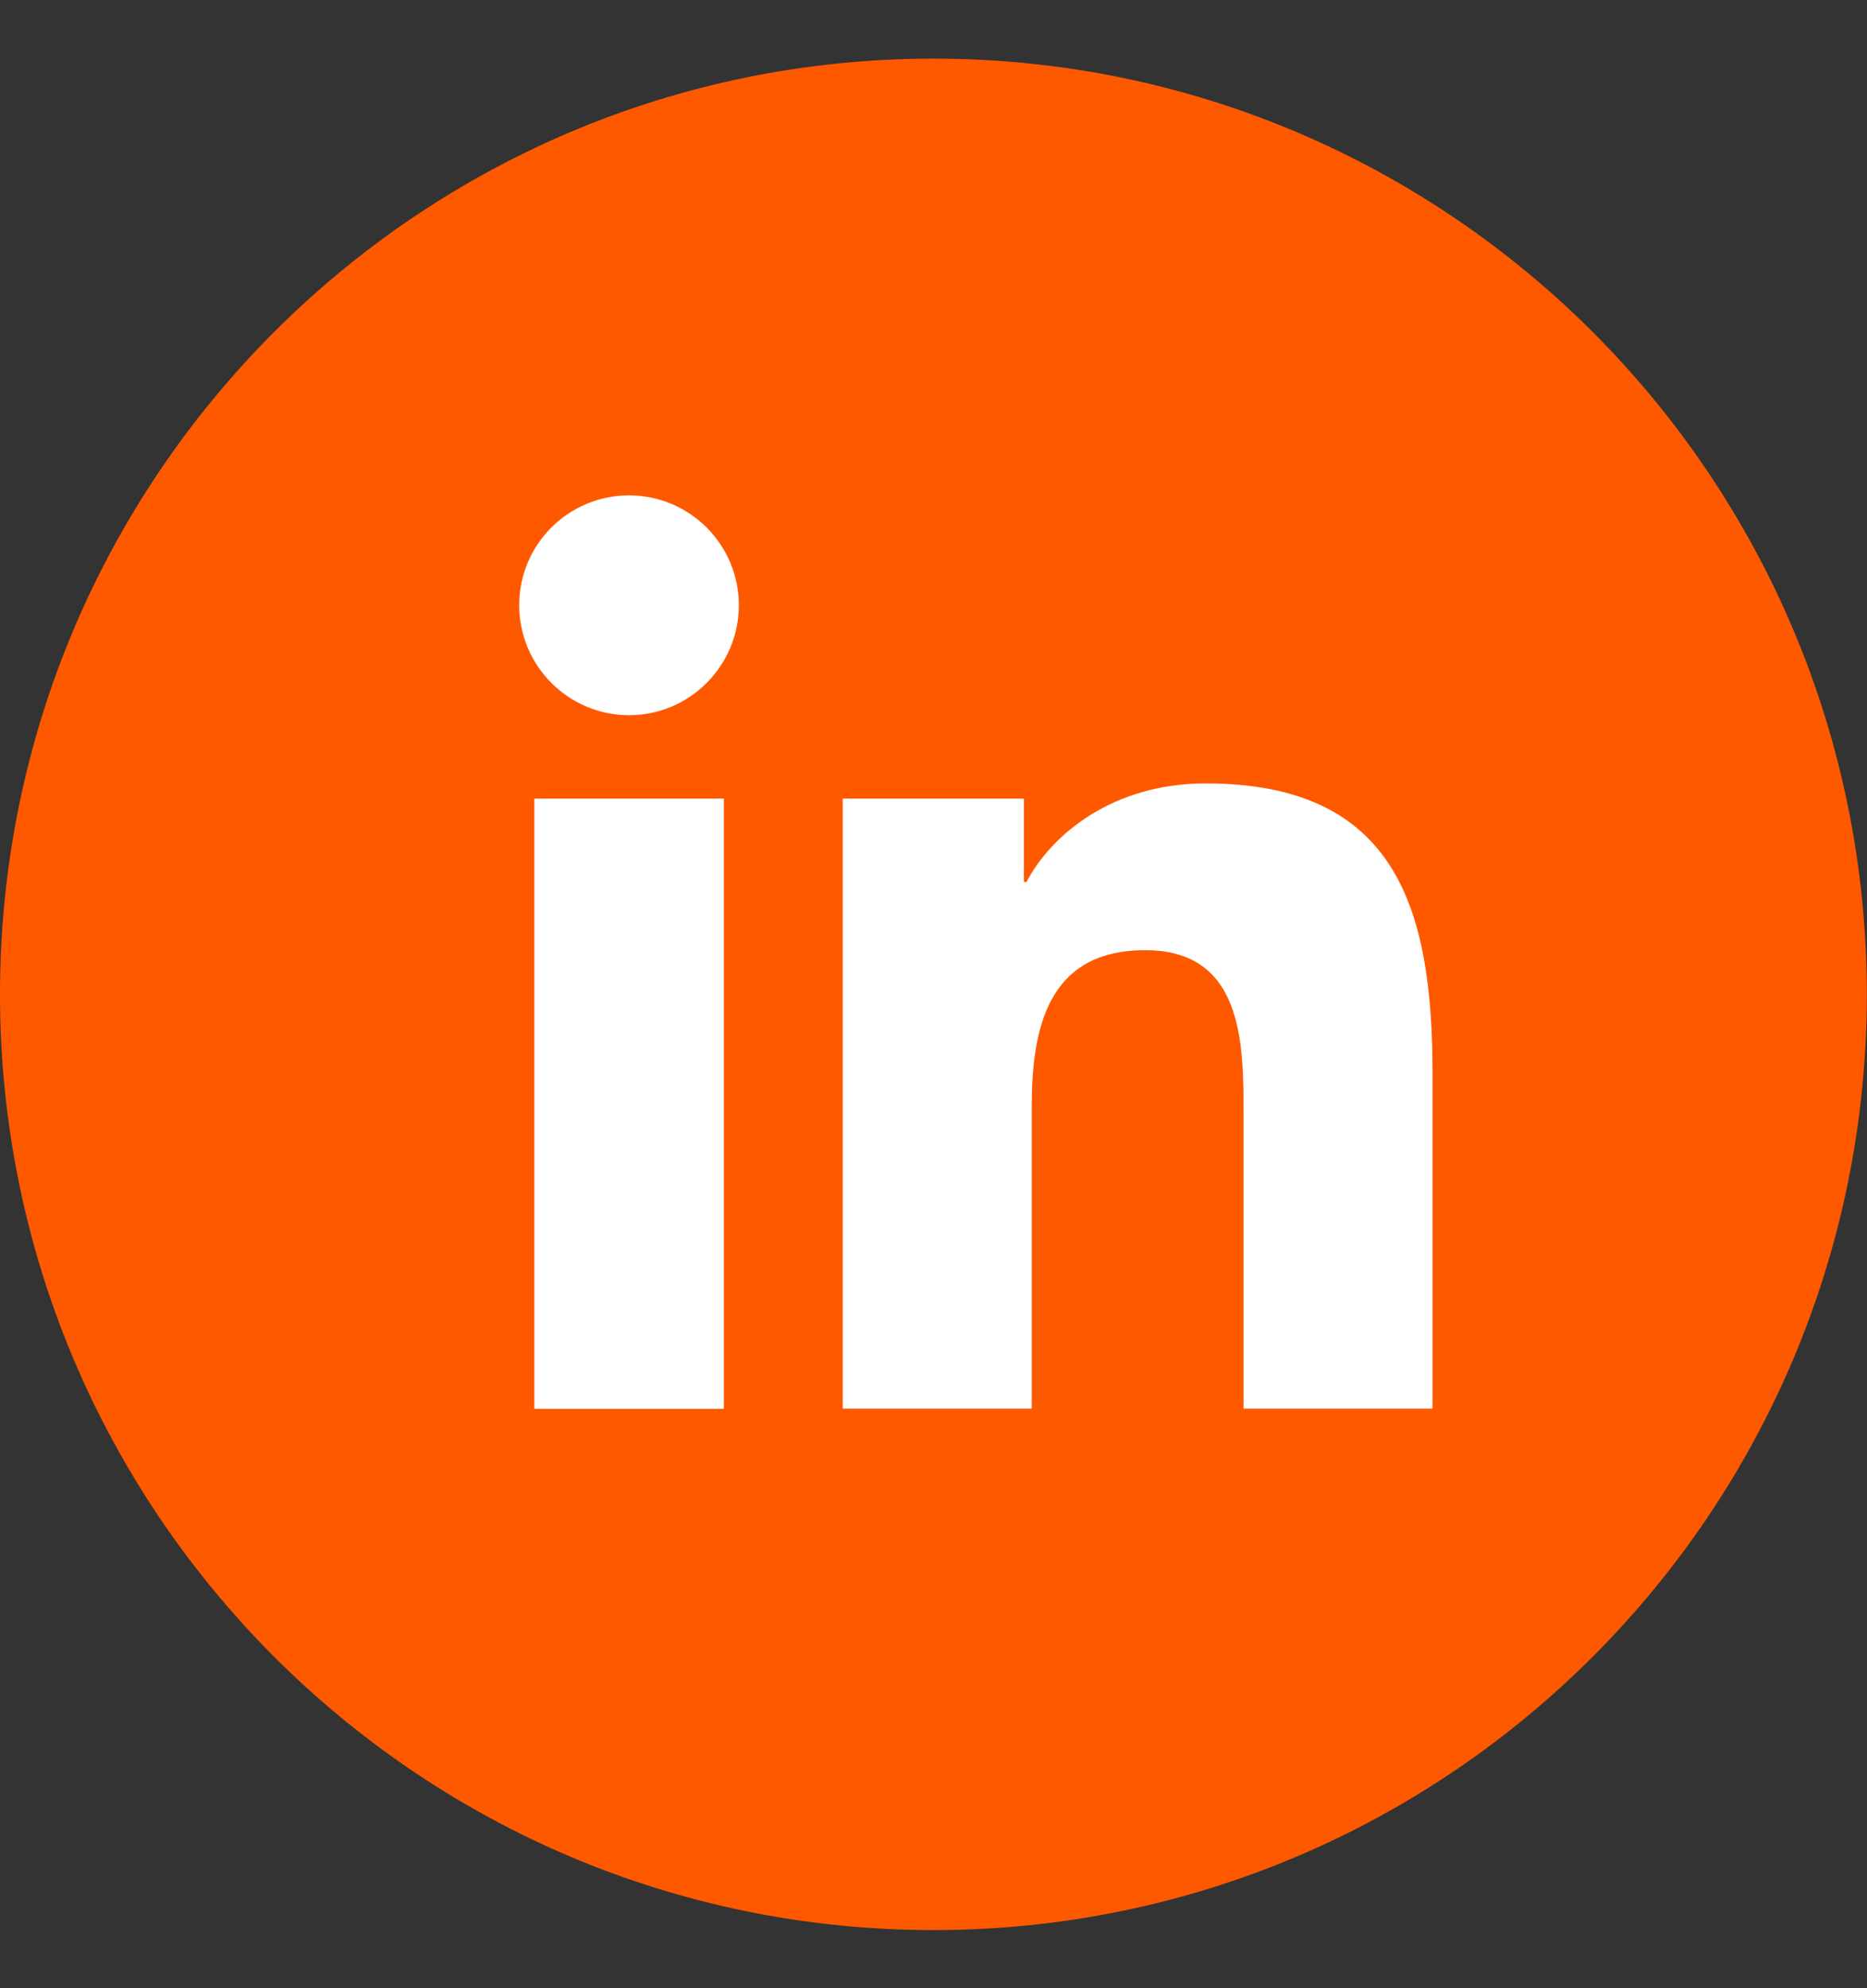
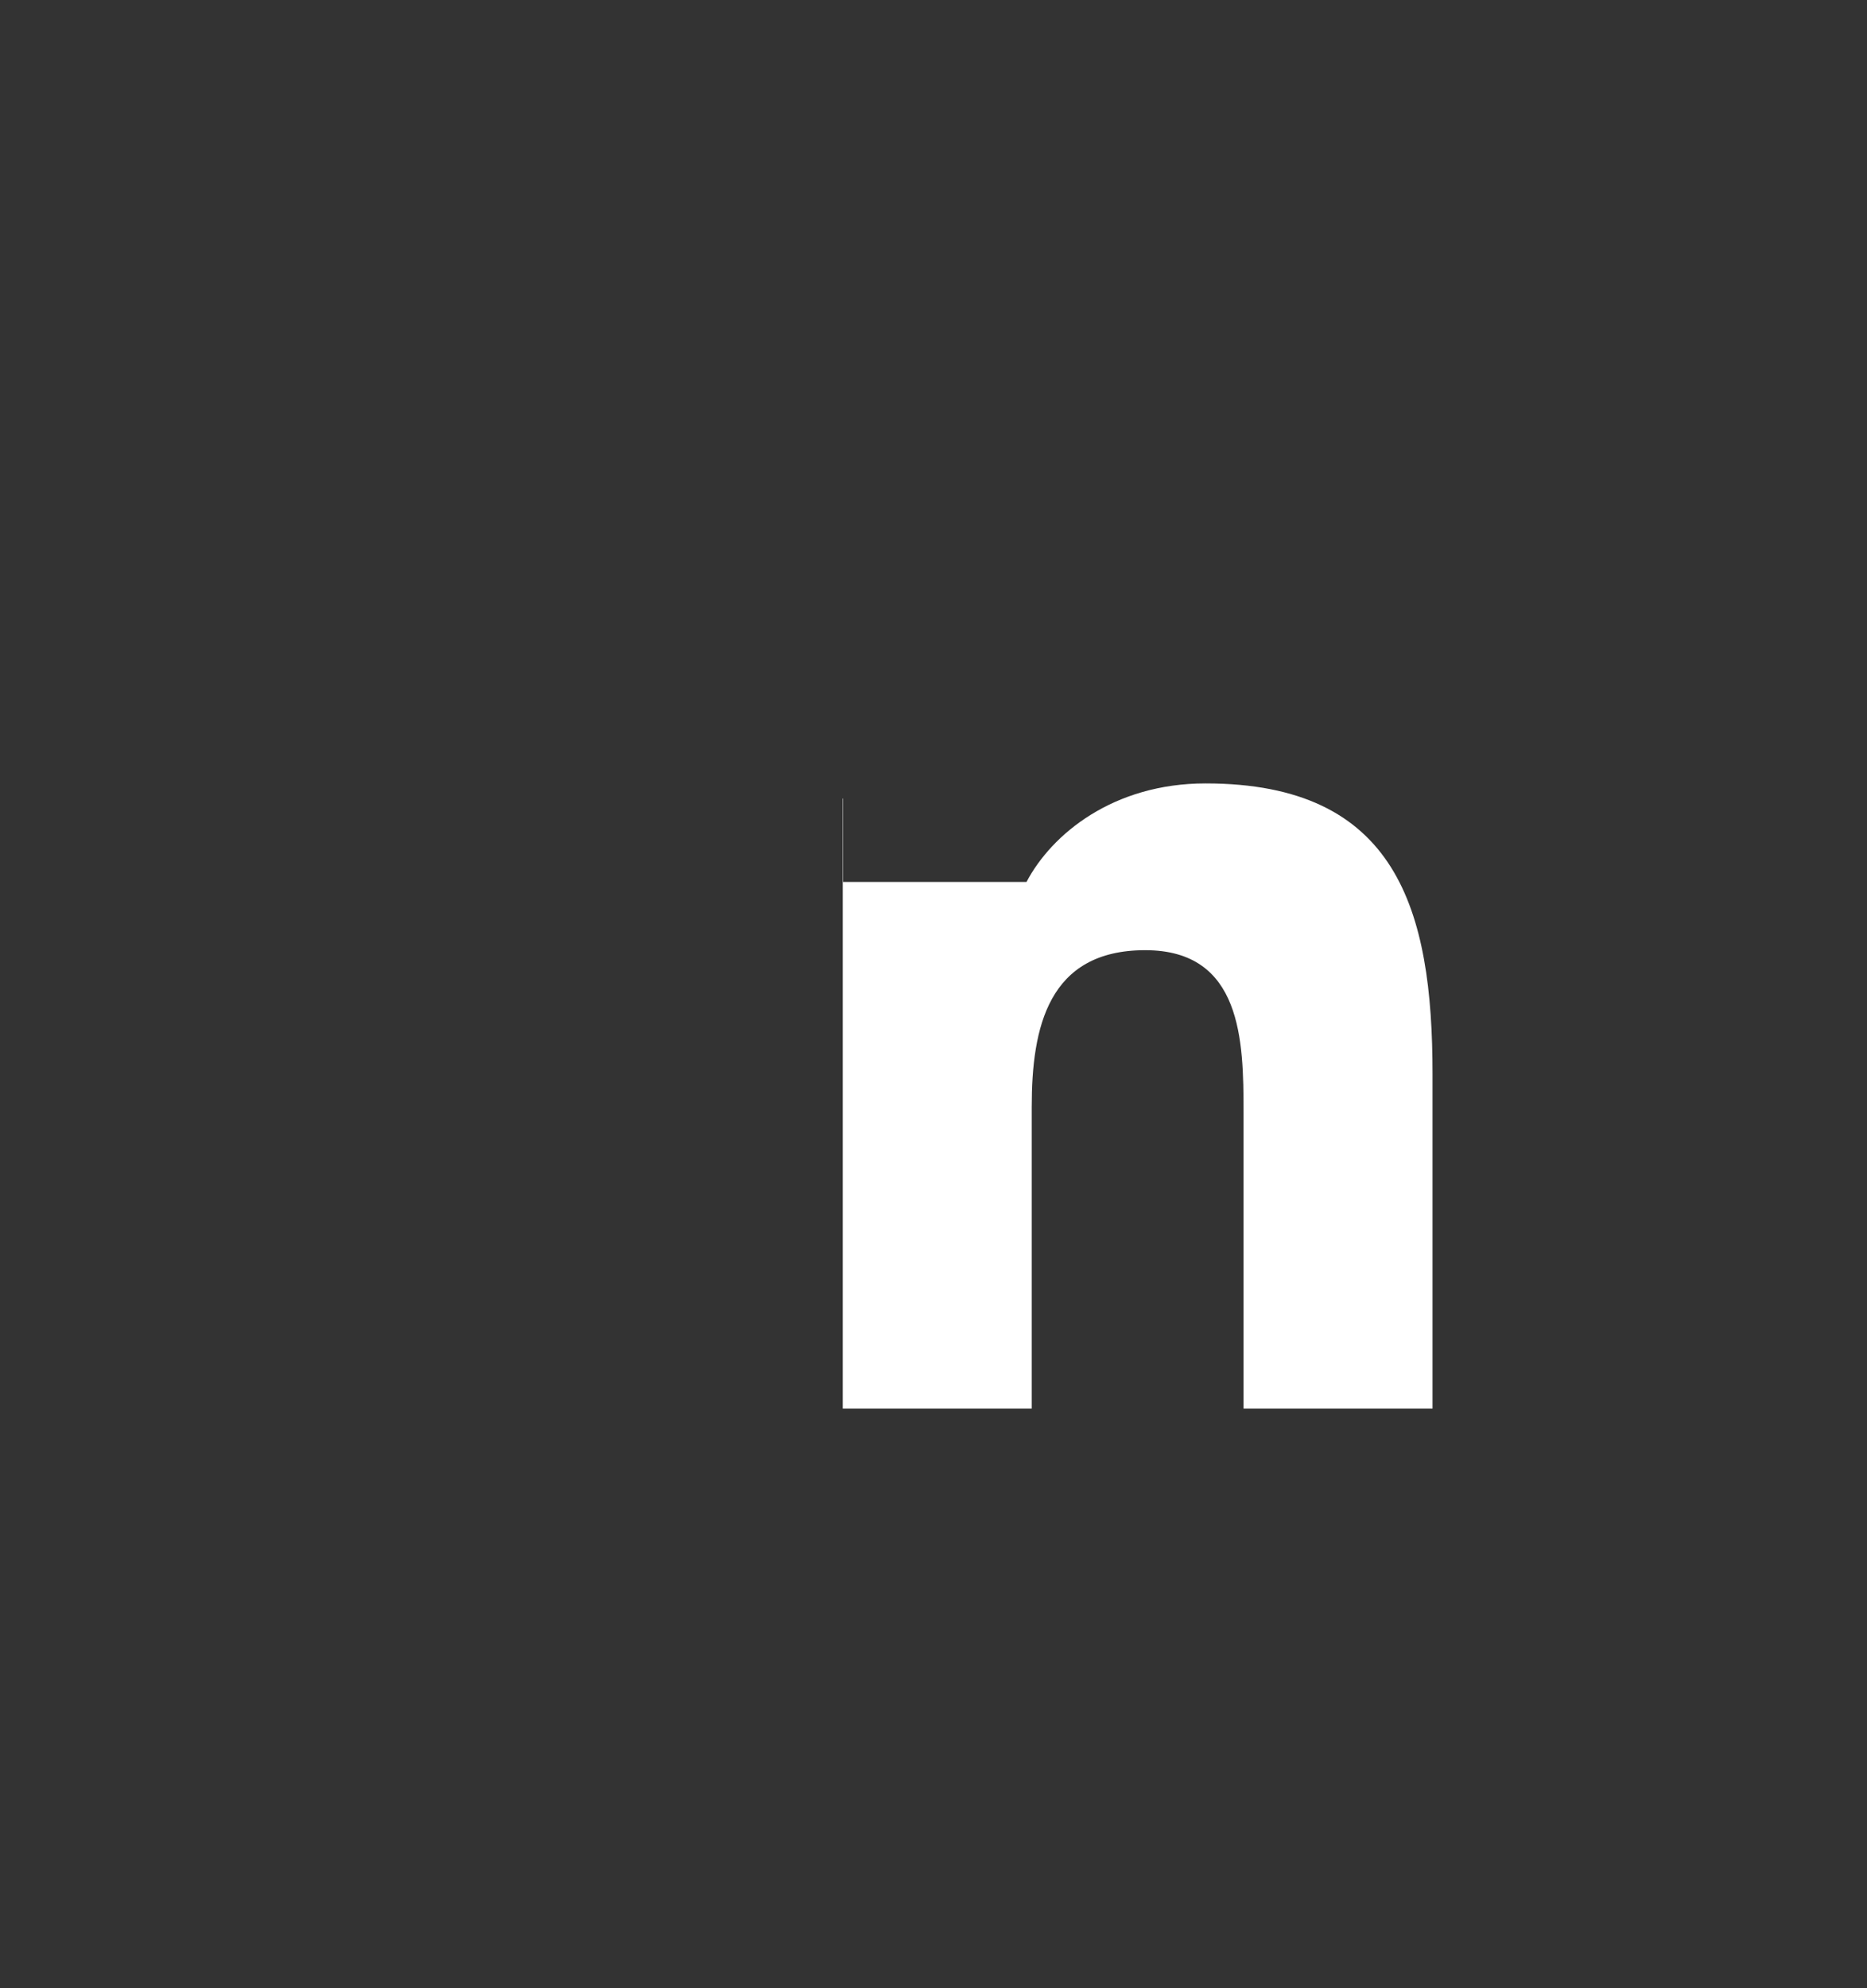
<svg xmlns="http://www.w3.org/2000/svg" width="31" height="33" viewBox="0 0 31 33" fill="none">
  <rect x="0" y="0" width="31" height="33" fill="#333333" stroke="none" />
  <g id="Group 186">
    <g id="Group">
-       <path id="Vector" d="M15.499 32.035C24.058 32.035 30.997 25.082 30.997 16.504C30.997 7.927 24.058 0.973 15.499 0.973C6.939 0.973 0 7.927 0 16.504C0 25.082 6.939 32.035 15.499 32.035Z" fill="#FF5900" />
-       <path id="Vector_2" d="M8.872 13.255H12.019V23.383H8.872V13.255ZM10.446 8.222C11.451 8.222 12.268 9.04 12.268 10.045C12.268 11.05 11.451 11.871 10.446 11.871C9.44 11.871 8.621 11.053 8.621 10.045C8.621 9.037 9.437 8.222 10.446 8.222Z" fill="white" />
-       <path id="Vector_3" d="M13.987 13.255H17.001V14.639H17.044C17.464 13.841 18.487 13.003 20.018 13.003C23.198 13.003 23.786 15.1 23.786 17.826V23.38H20.648V18.457C20.648 17.283 20.625 15.771 19.015 15.771C17.405 15.771 17.131 17.051 17.131 18.37V23.38H13.993V13.252L13.987 13.255Z" fill="white" />
+       <path id="Vector_3" d="M13.987 13.255V14.639H17.044C17.464 13.841 18.487 13.003 20.018 13.003C23.198 13.003 23.786 15.1 23.786 17.826V23.38H20.648V18.457C20.648 17.283 20.625 15.771 19.015 15.771C17.405 15.771 17.131 17.051 17.131 18.37V23.38H13.993V13.252L13.987 13.255Z" fill="white" />
    </g>
  </g>
</svg>